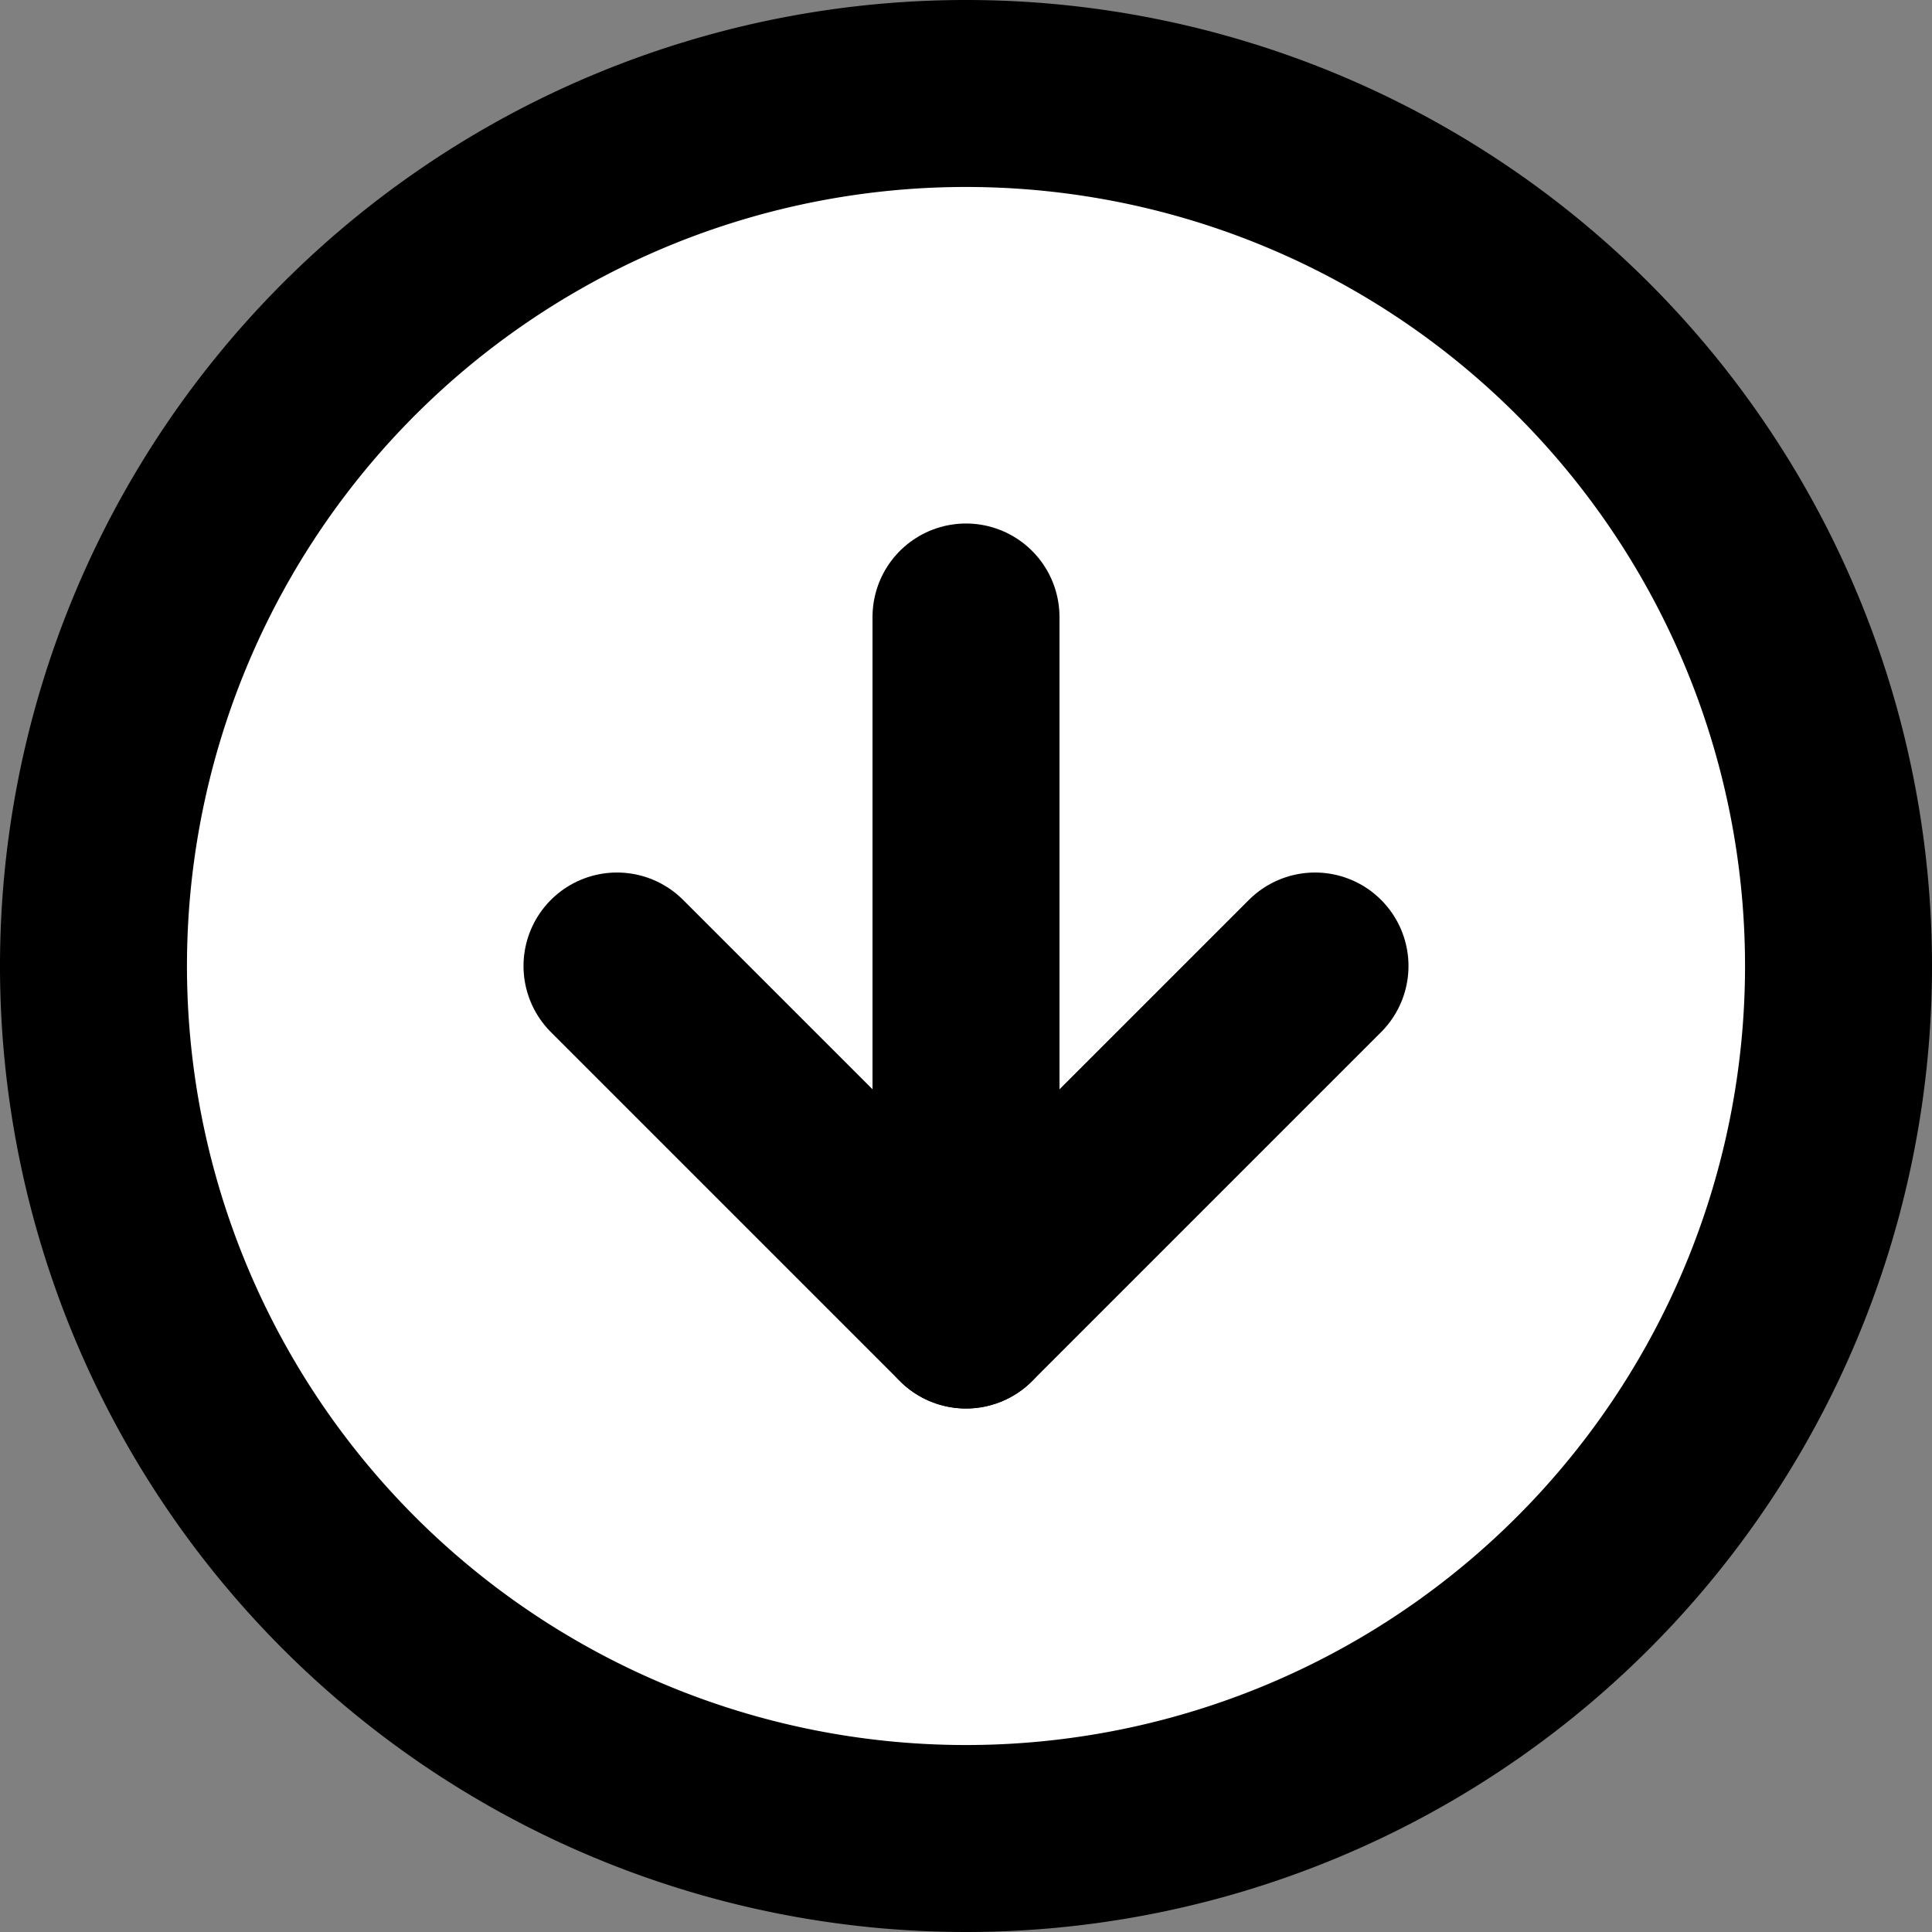
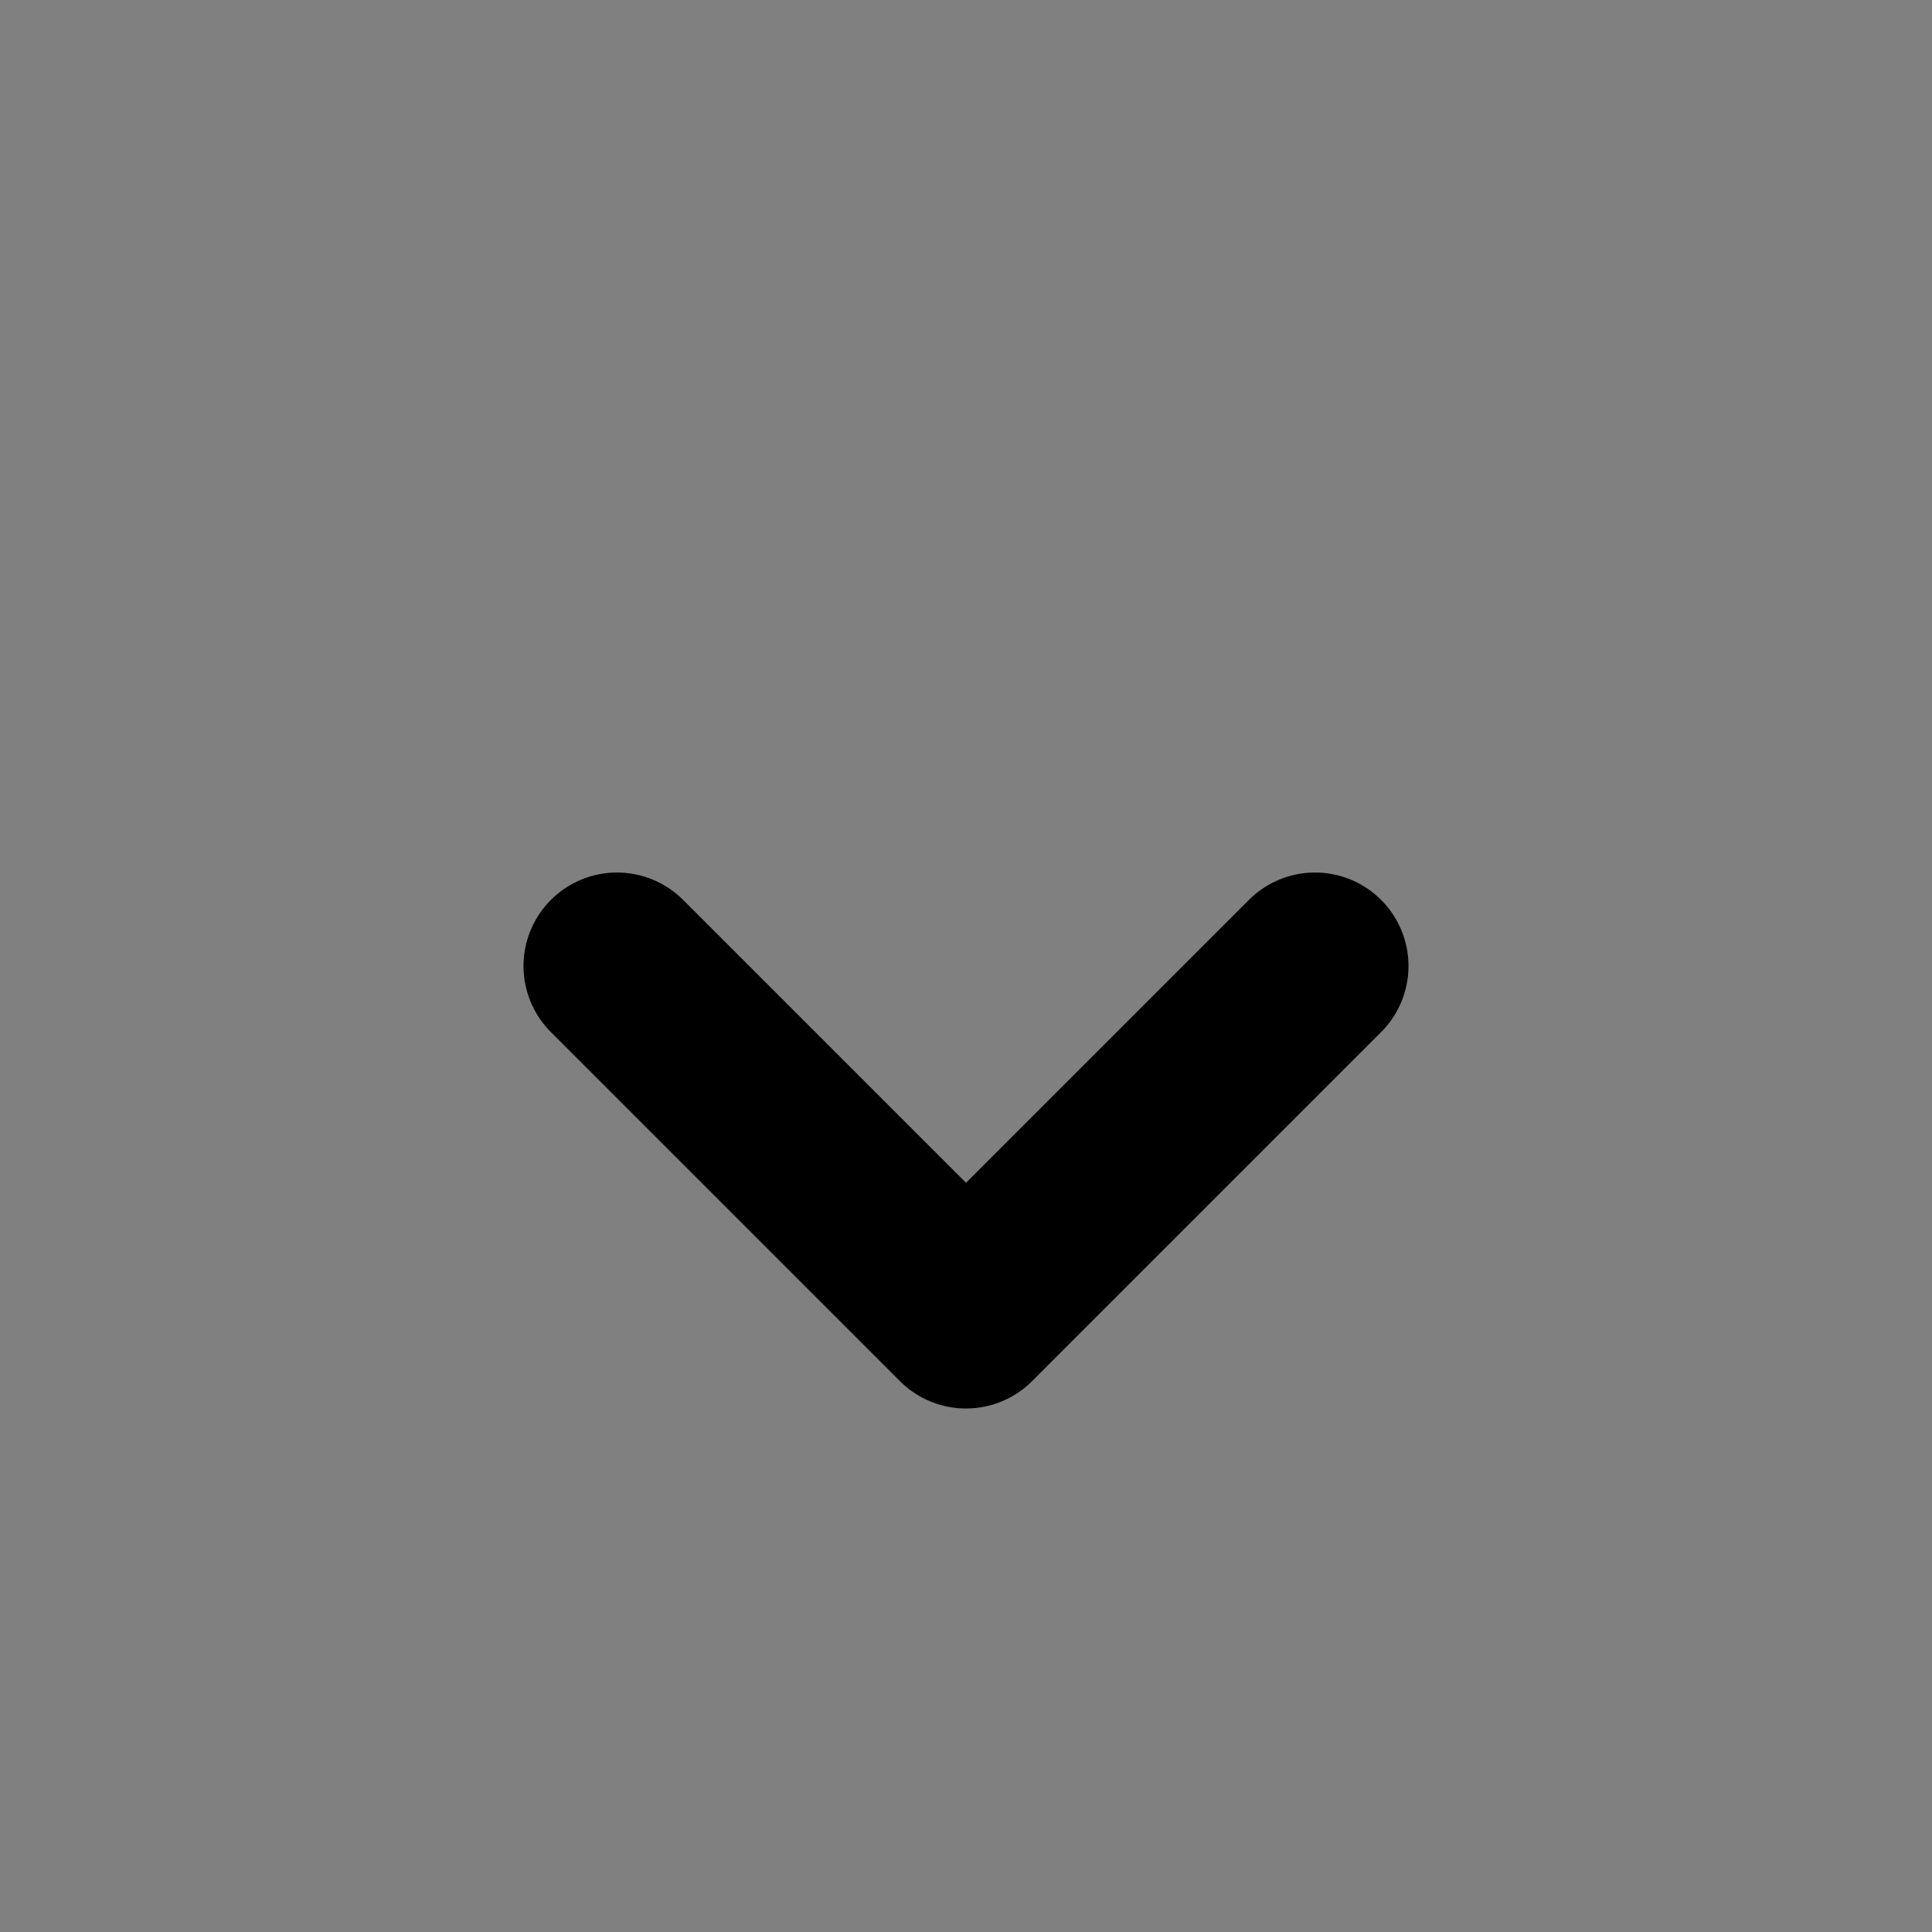
<svg xmlns="http://www.w3.org/2000/svg" width="15.5" height="15.5" viewBox="0 0 15.5 15.5">
  <rect x="0" y="0" width="15.5" height="15.5" fill="#808080" stroke="none" />
  <g id="グループ_999" data-name="グループ 999" transform="translate(-182.25 -2944.25)">
    <g id="グループ_943" data-name="グループ 943" transform="translate(121 -19)">
-       <path id="パス_1055" data-name="パス 1055" d="M17,10a7,7,0,1,1-7-7,7,7,0,0,1,7,7Z" transform="translate(59 2961)" fill="#fff" stroke="#000" stroke-linecap="round" stroke-linejoin="round" stroke-width="1.5" />
      <path id="パス_1056" data-name="パス 1056" d="M12,18l2.8,2.8L17.6,18" transform="translate(54.2 2953)" fill="none" stroke="#000" stroke-linecap="round" stroke-linejoin="round" stroke-width="1.5" />
-       <path id="パス_1057" data-name="パス 1057" d="M18,12v5.6" transform="translate(51 2956.2)" fill="none" stroke="#000" stroke-linecap="round" stroke-linejoin="round" stroke-width="1.5" />
    </g>
  </g>
</svg>